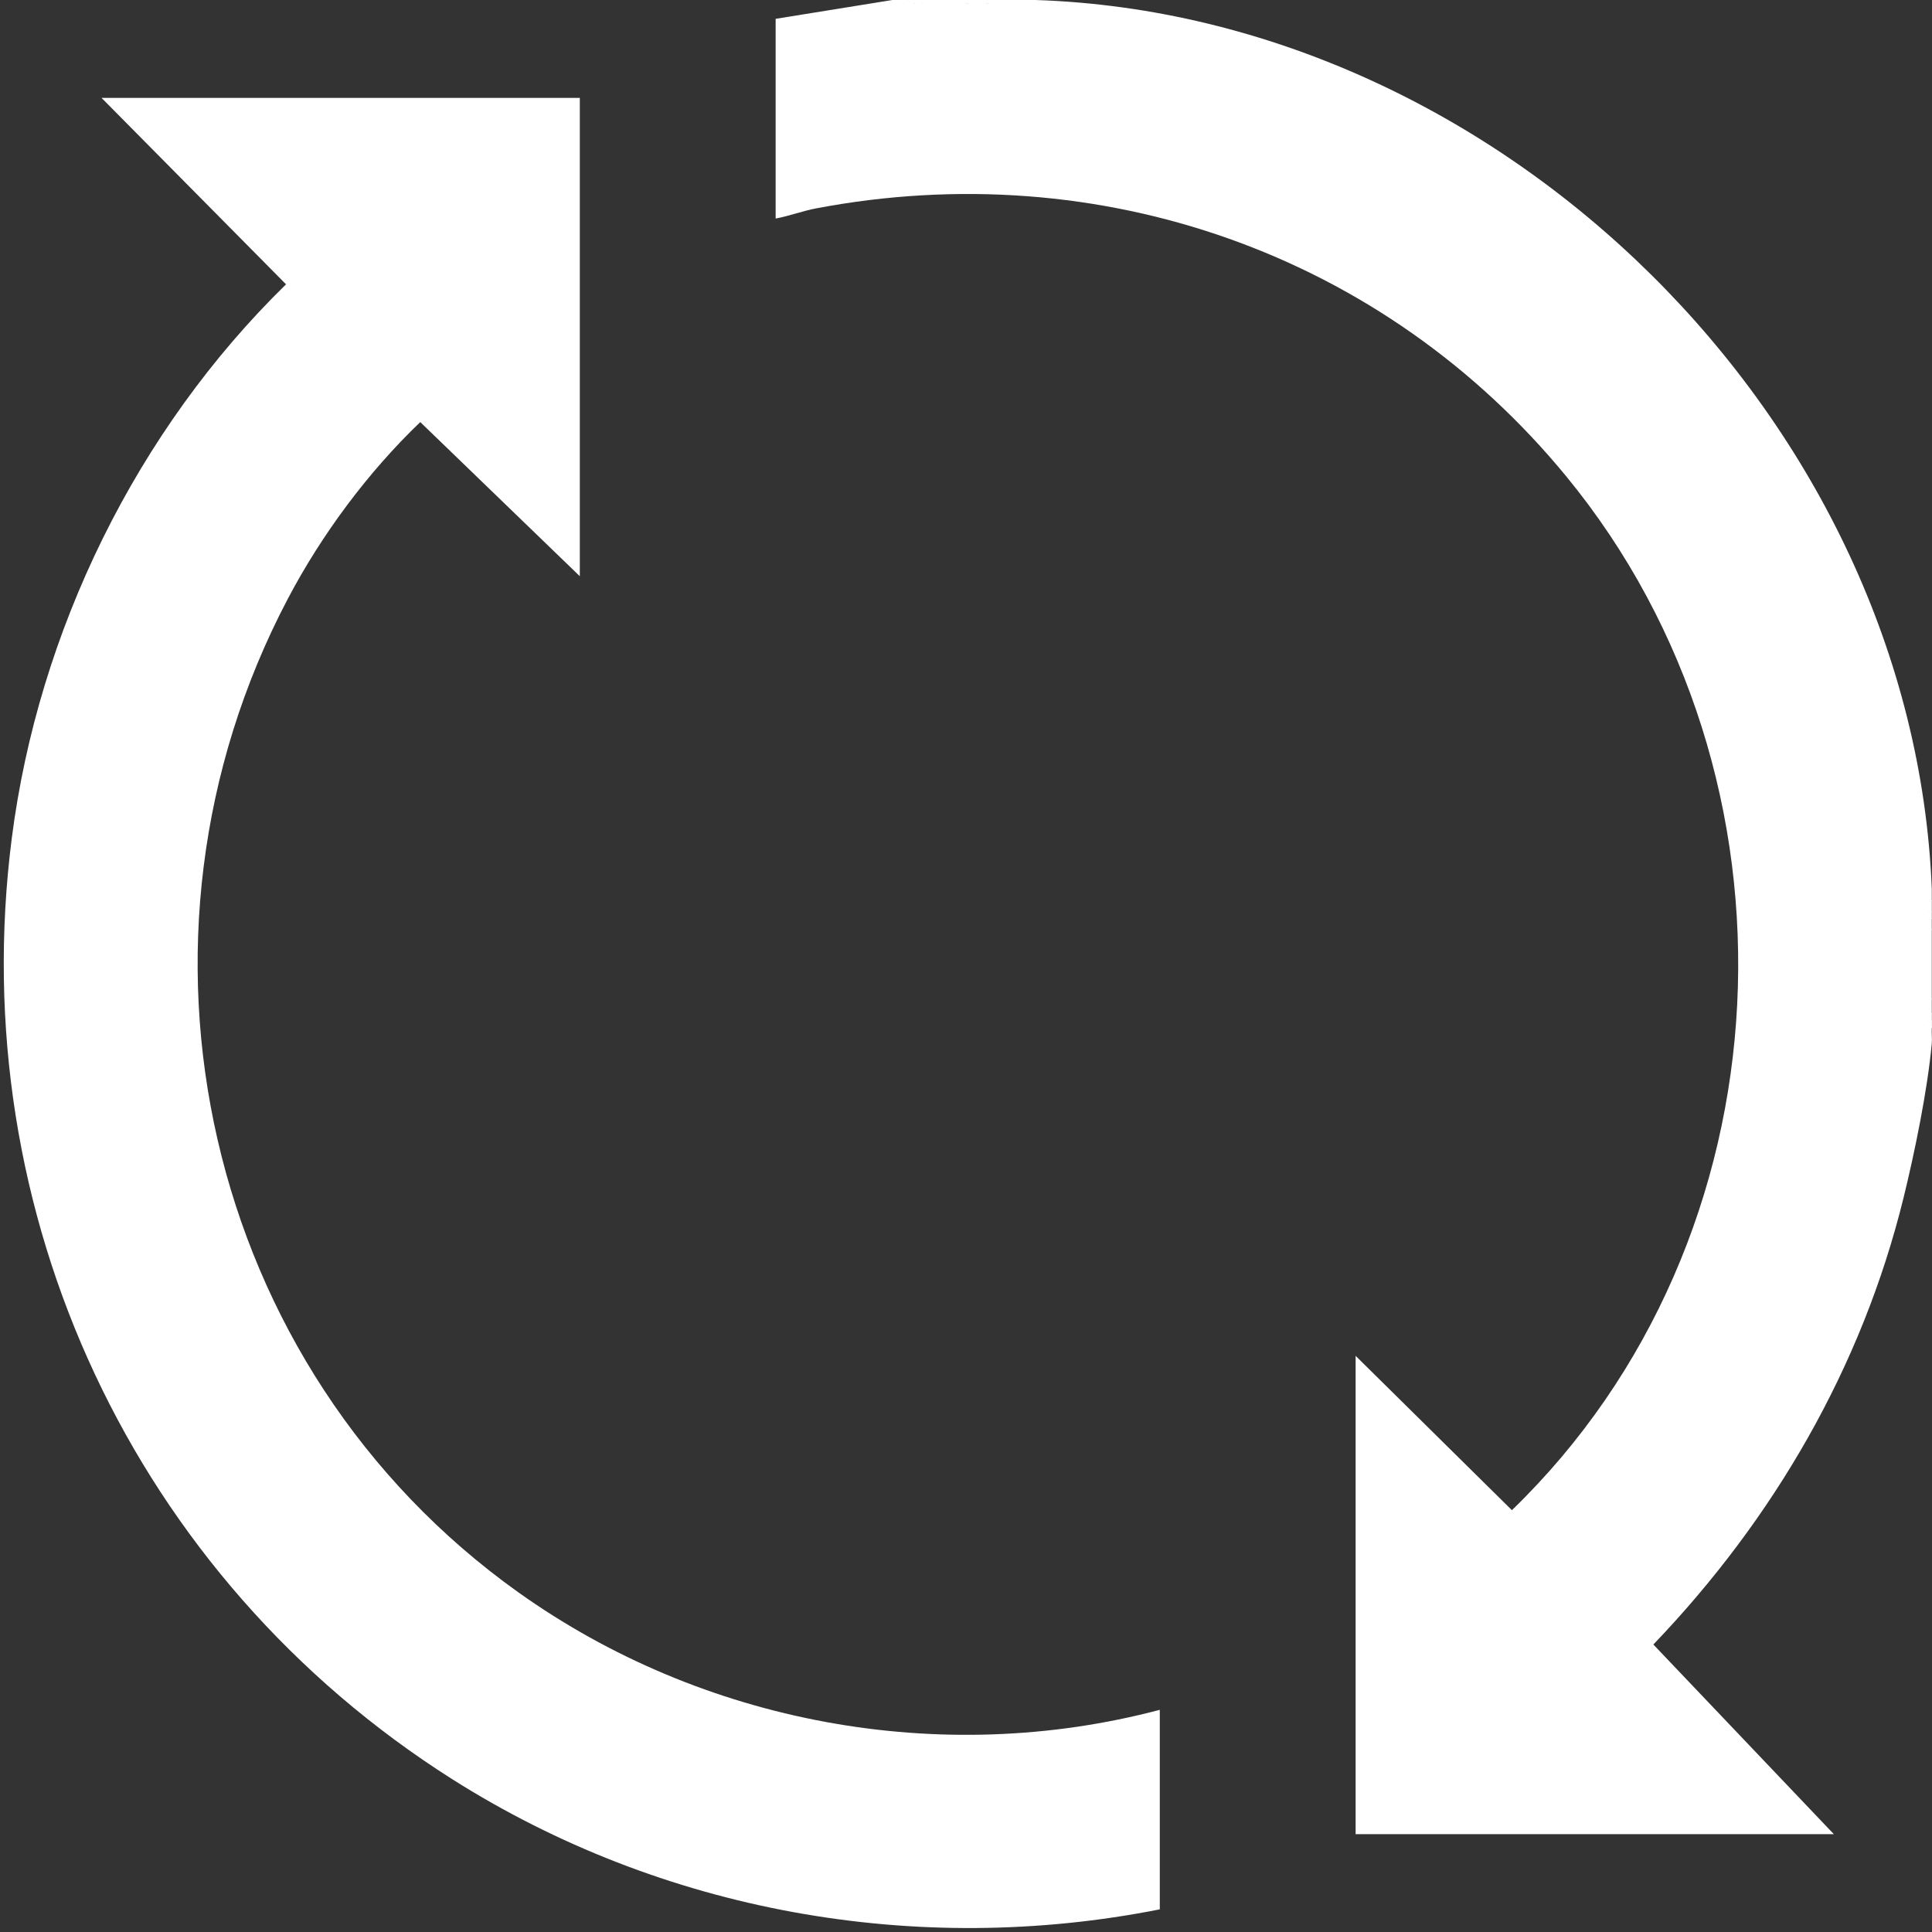
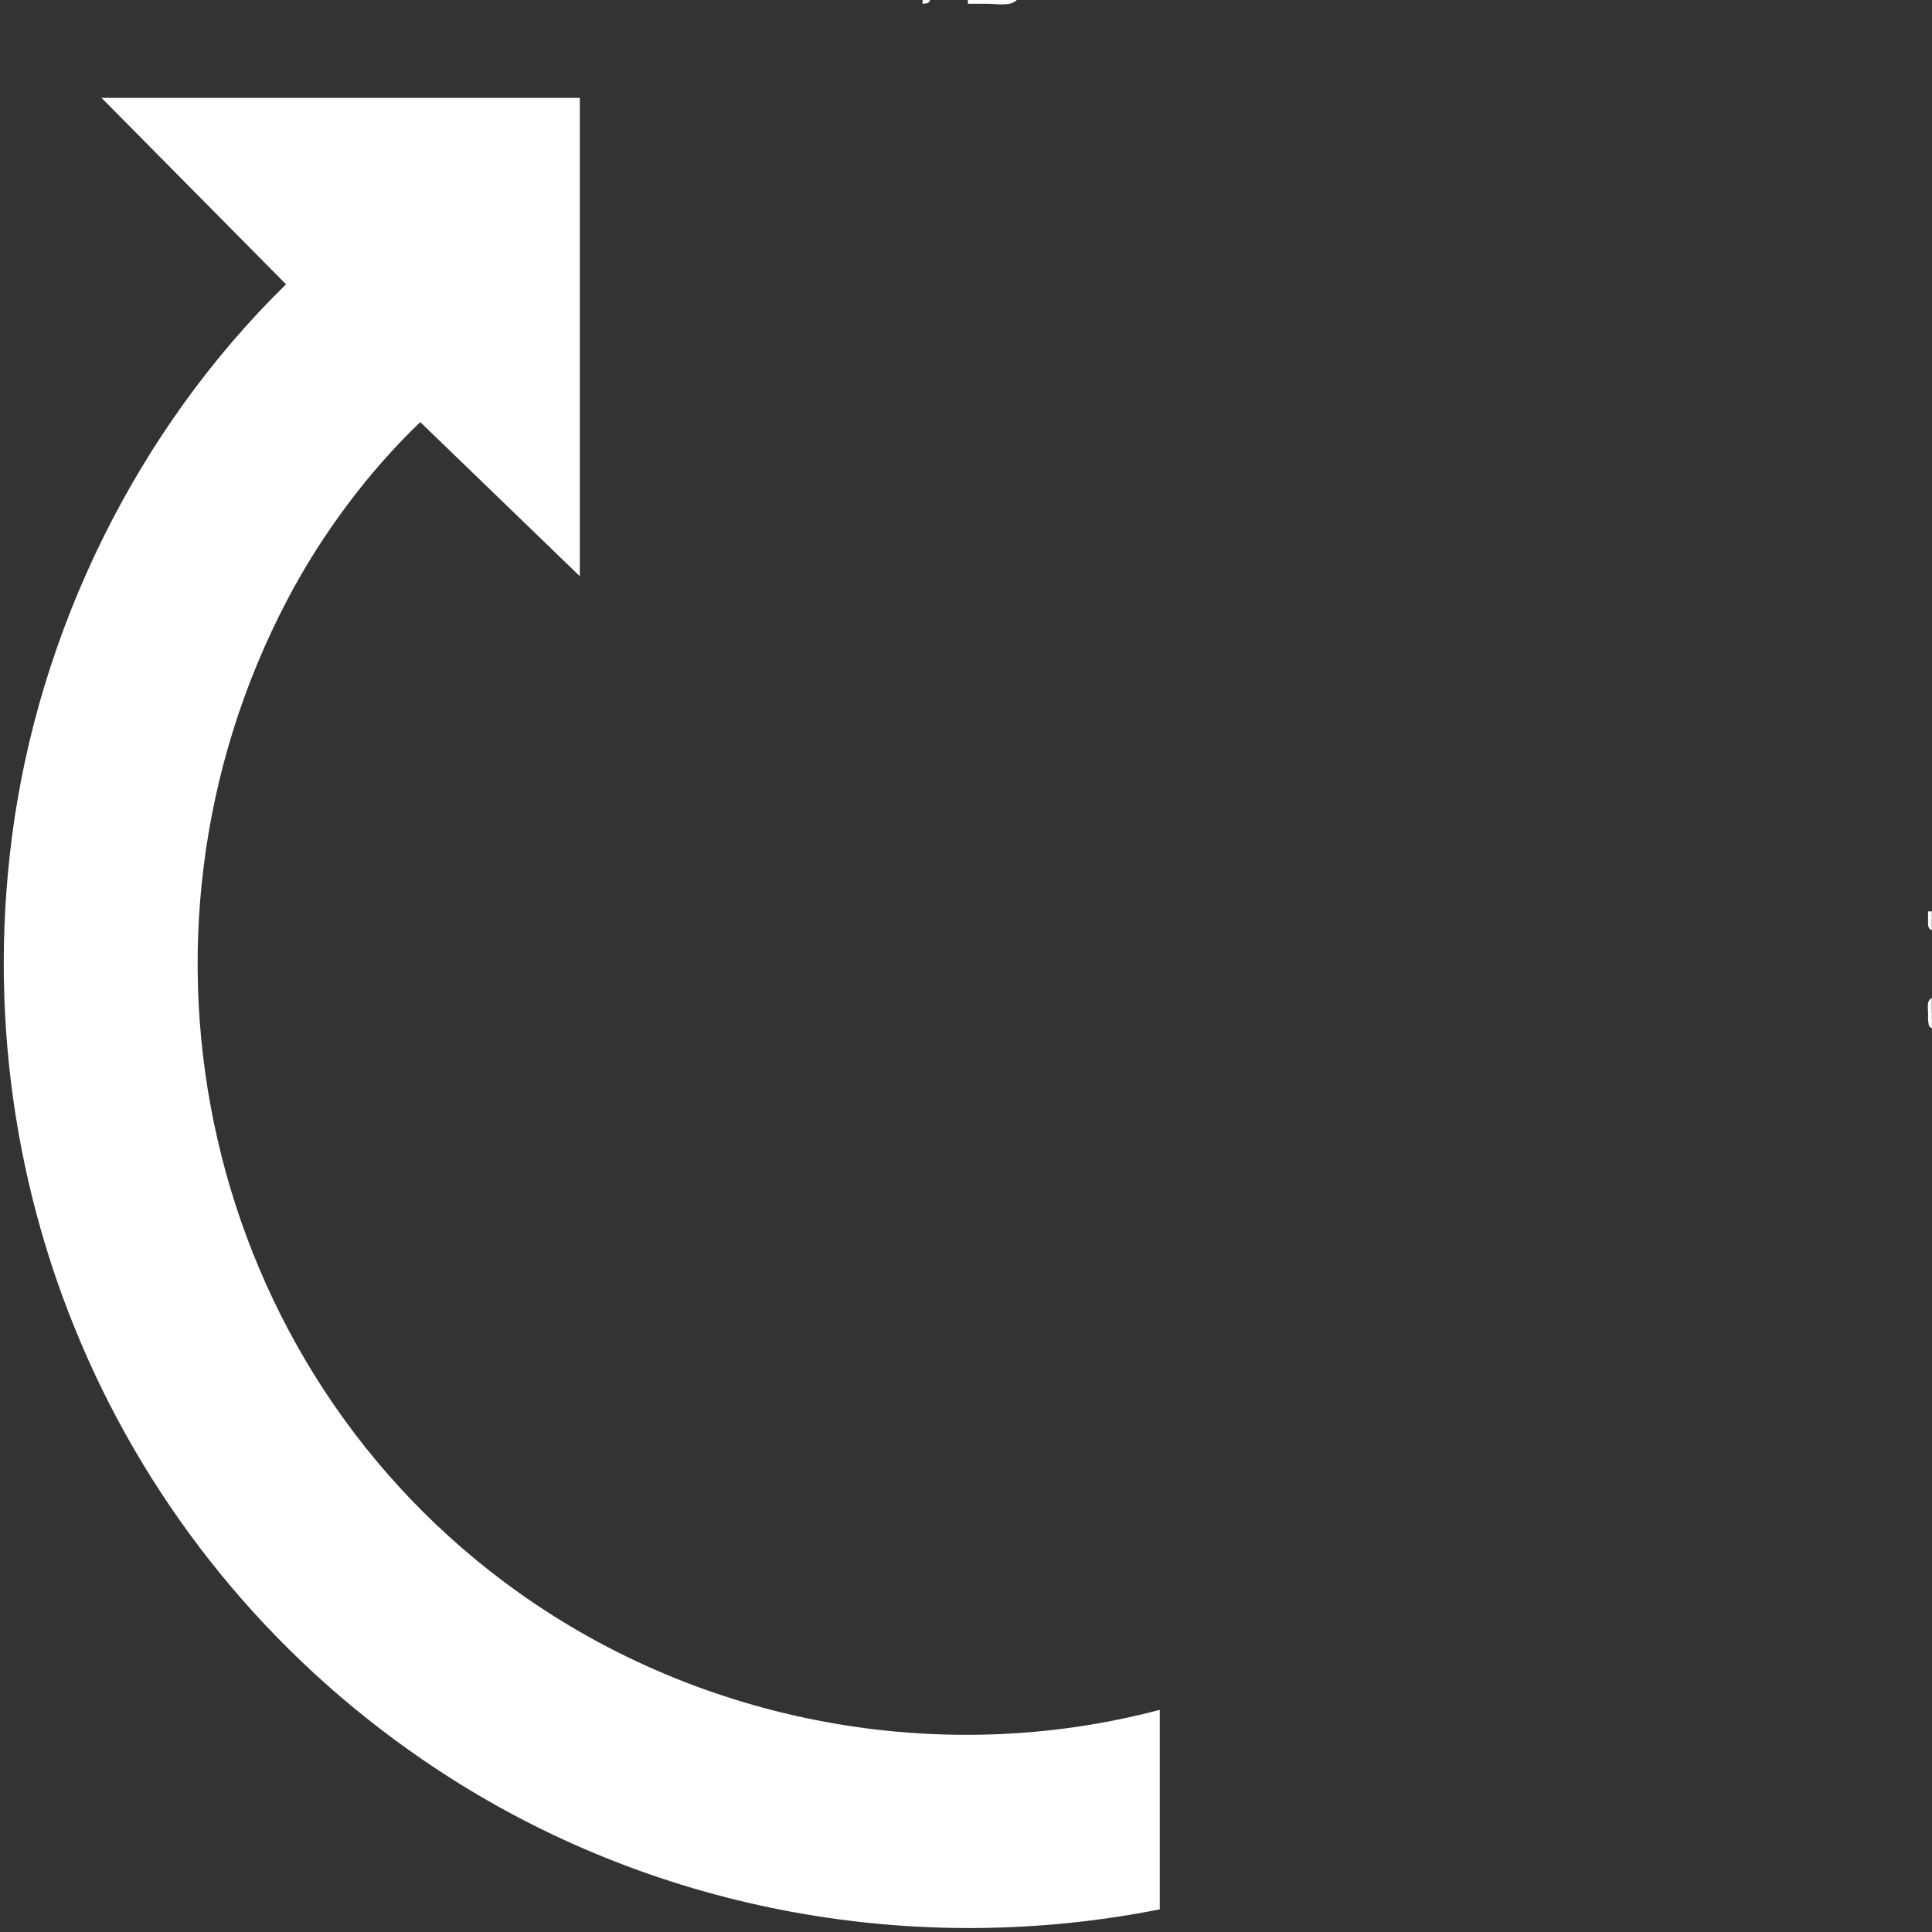
<svg xmlns="http://www.w3.org/2000/svg" width="36" height="36" viewBox="0 0 36 36" fill="none">
  <rect x="0" y="0" width="36" height="36" fill="#333333" stroke="none" />
  <g clip-path="url(#clip0_4857_18323)">
-     <path d="M16.91 0L17.05 0.07C17.081 0.01 17.137 0.025 17.191 0.07C17.209 0.04 17.255 0.017 17.331 0H17.541C17.711 0.028 17.874 0.05 18.033 0.07C18.149 0.018 18.268 0.019 18.383 0.07C18.56 0.05 18.746 0.028 18.944 0H19.295C27.984 0.287 35.649 7.859 35.996 16.562V16.772L35.926 16.982C35.977 17.026 35.978 17.076 35.926 17.123C35.953 17.183 35.977 17.253 35.996 17.333V18.596C35.972 18.694 35.949 18.787 35.926 18.878C35.987 18.909 35.972 18.964 35.926 19.018C35.956 19.036 35.979 19.083 35.996 19.159C35.99 19.251 36.004 19.347 35.996 19.44C35.92 20.291 35.678 21.474 35.47 22.318C34.693 25.48 33.048 28.305 30.808 30.643L34.171 34.177H25.26V25.264L28.172 28.14C33.403 23.081 33.797 14.494 29.188 8.88C25.78 4.73 20.497 2.88 15.211 3.882C14.955 3.93 14.709 4.025 14.453 4.072V0.351L16.628 0H16.91Z" fill="white" />
    <path d="M18.946 0C18.83 0.125 18.561 0.068 18.385 0.07C18.324 0.049 18.325 0.026 18.385 0H18.946Z" fill="white" />
-     <path d="M18.034 0C18.096 0.02 18.094 0.043 18.034 0.07C17.881 0.067 17.639 0.121 17.543 0H18.034Z" fill="white" />
    <path d="M18.386 0V0.07C18.269 0.071 18.152 0.071 18.035 0.07V0H18.386Z" fill="white" />
    <path d="M35.996 18.878C35.976 18.939 35.953 18.938 35.927 18.878C35.927 18.785 35.894 18.645 35.996 18.596V18.878Z" fill="white" />
-     <path d="M35.997 16.982C35.976 17.043 35.953 17.042 35.927 16.982C35.929 16.905 35.905 16.805 35.997 16.772V16.982Z" fill="white" />
    <path d="M35.996 17.333C35.904 17.298 35.93 17.2 35.927 17.123C35.947 17.061 35.97 17.063 35.996 17.123V17.333Z" fill="white" />
-     <path d="M17.051 0C17.112 0.02 17.111 0.043 17.051 0.07C16.991 0.066 16.931 0.067 16.91 0H17.051Z" fill="white" />
-     <path d="M17.191 0C17.253 0.02 17.251 0.043 17.191 0.07C17.147 0.074 17.095 0.072 17.051 0.07V0H17.191Z" fill="white" />
    <path d="M17.332 0C17.311 0.068 17.252 0.065 17.191 0.07V0H17.332Z" fill="white" />
    <path d="M35.997 17.122H35.927C35.925 17.077 35.926 17.029 35.927 16.982H35.997V17.122Z" fill="white" />
    <path d="M35.998 19.017C35.977 19.078 35.954 19.077 35.928 19.017C35.923 18.971 35.928 18.923 35.928 18.876H35.998V19.017Z" fill="white" />
    <path d="M35.999 19.157C35.93 19.137 35.936 19.077 35.93 19.017H35.999V19.157Z" fill="white" />
    <path d="M10.804 1.824V10.737L7.831 7.865C6.854 8.801 5.994 9.96 5.364 11.156C2.008 17.528 3.795 25.49 9.659 29.671C13.084 32.113 17.529 32.941 21.611 31.86V35.578C17.065 36.478 12.323 35.621 8.424 33.151C2.506 29.401 -0.675 22.619 0.219 15.623C0.713 11.757 2.551 8.012 5.33 5.298L1.892 1.824H10.804Z" fill="white" />
  </g>
  <defs>
    <clipPath id="clip0_4857_18323">
      <rect width="36" height="36" fill="white" />
    </clipPath>
  </defs>
</svg>